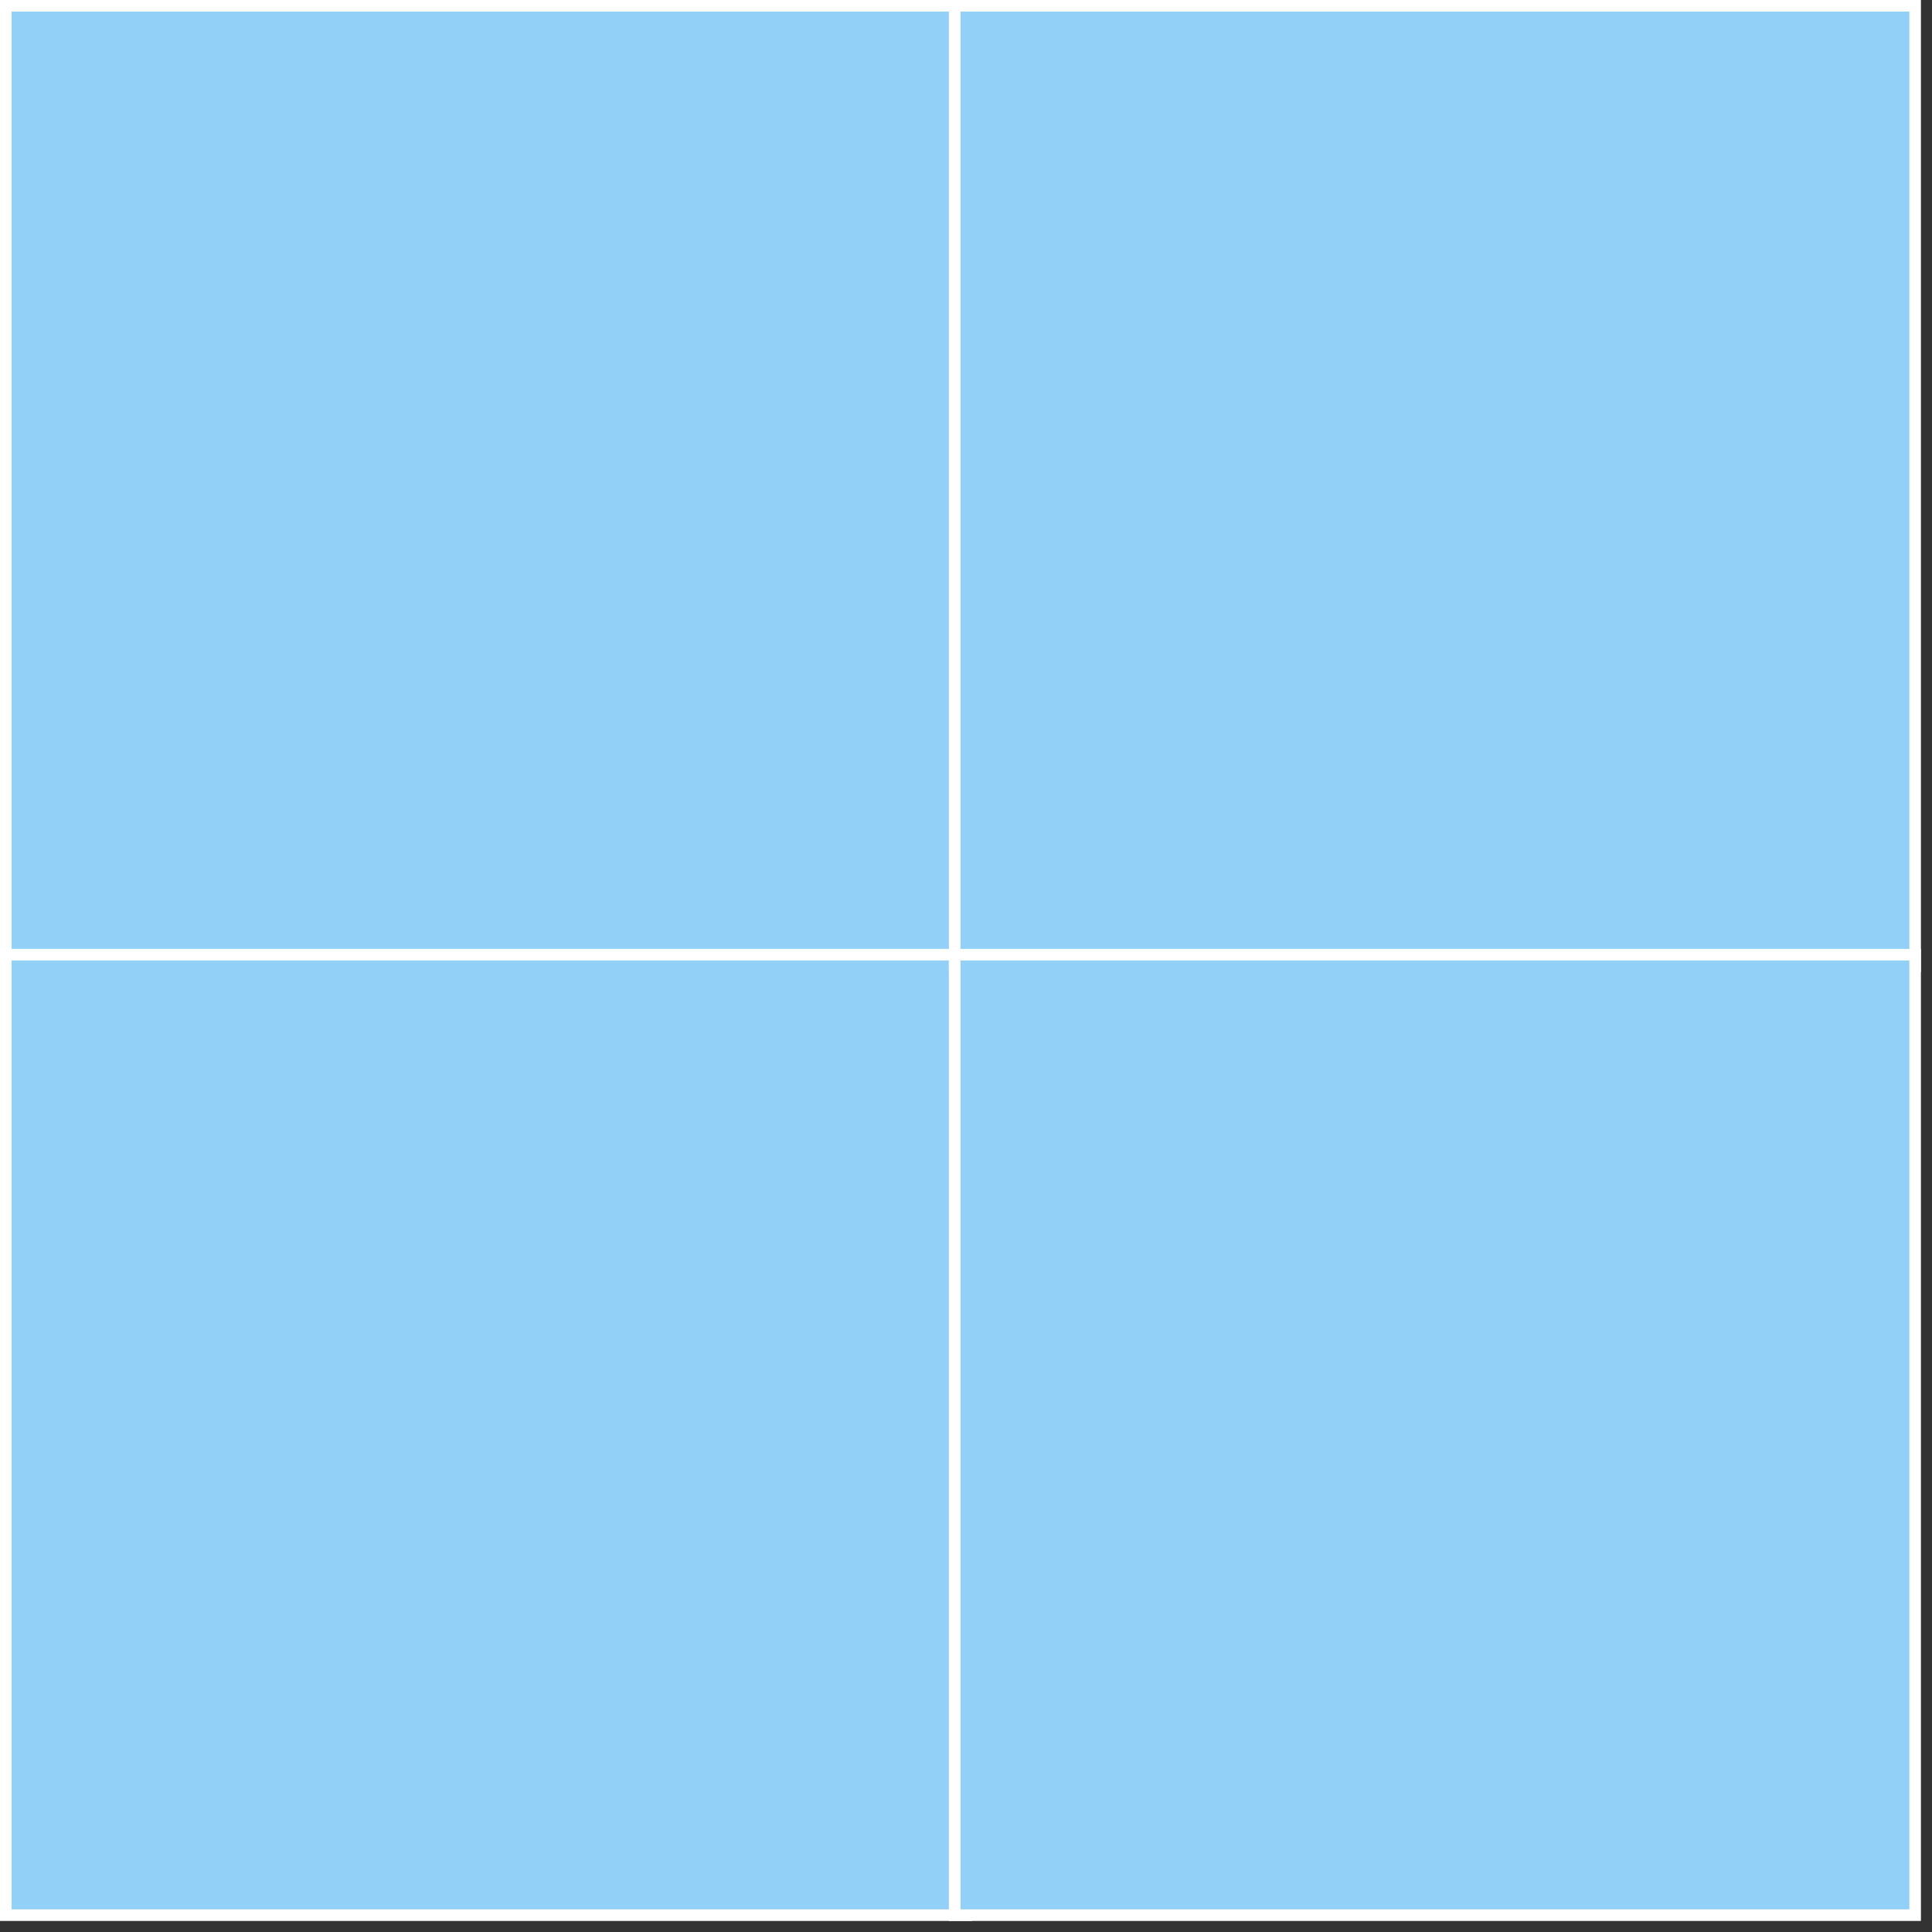
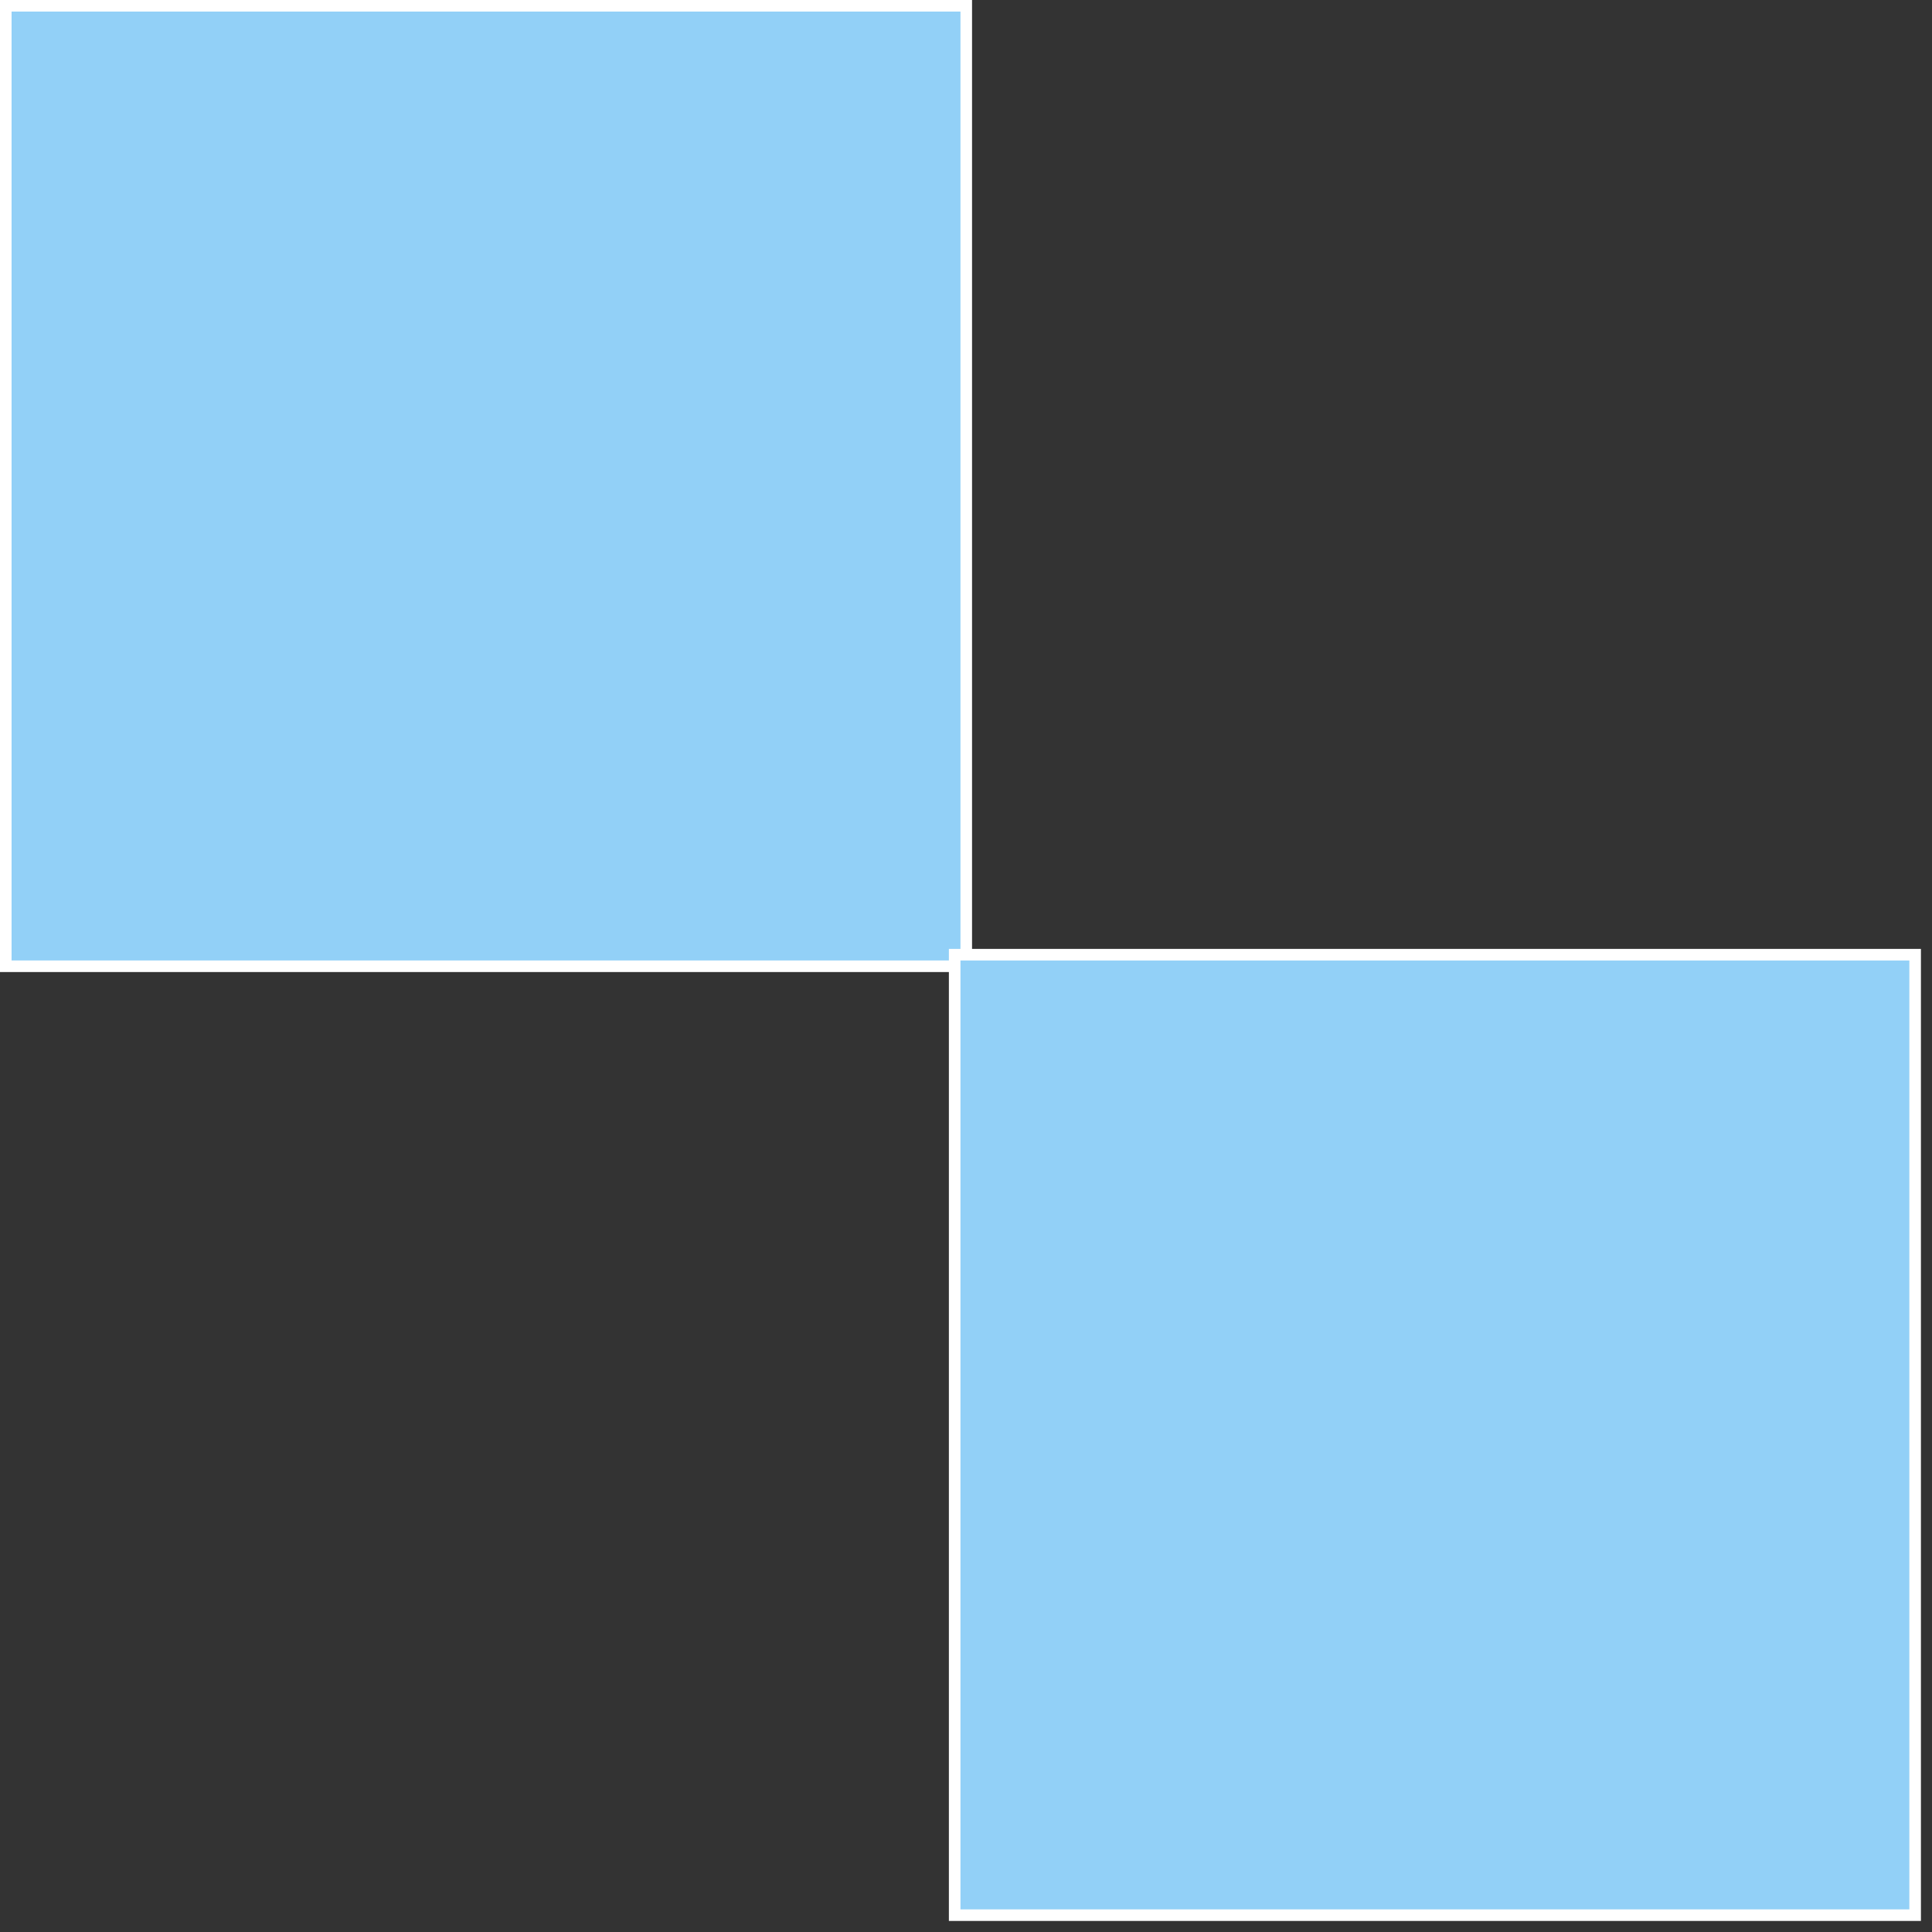
<svg xmlns="http://www.w3.org/2000/svg" width="138" height="138" viewBox="0 0 138 138" fill="none">
  <rect x="0" y="0" width="138" height="138" fill="#333333" stroke="none" />
  <rect x="0.413" y="0.413" width="68.605" height="68.605" fill="#92D0F7" stroke="white" stroke-width="0.827" />
-   <rect x="0.413" y="68.192" width="68.605" height="68.605" fill="#92D0F7" stroke="white" stroke-width="0.827" />
-   <rect x="68.191" y="0.413" width="68.605" height="68.605" fill="#92D0F7" stroke="white" stroke-width="0.827" />
  <rect x="68.191" y="68.192" width="68.605" height="68.605" fill="#92D0F7" stroke="white" stroke-width="0.827" />
</svg>